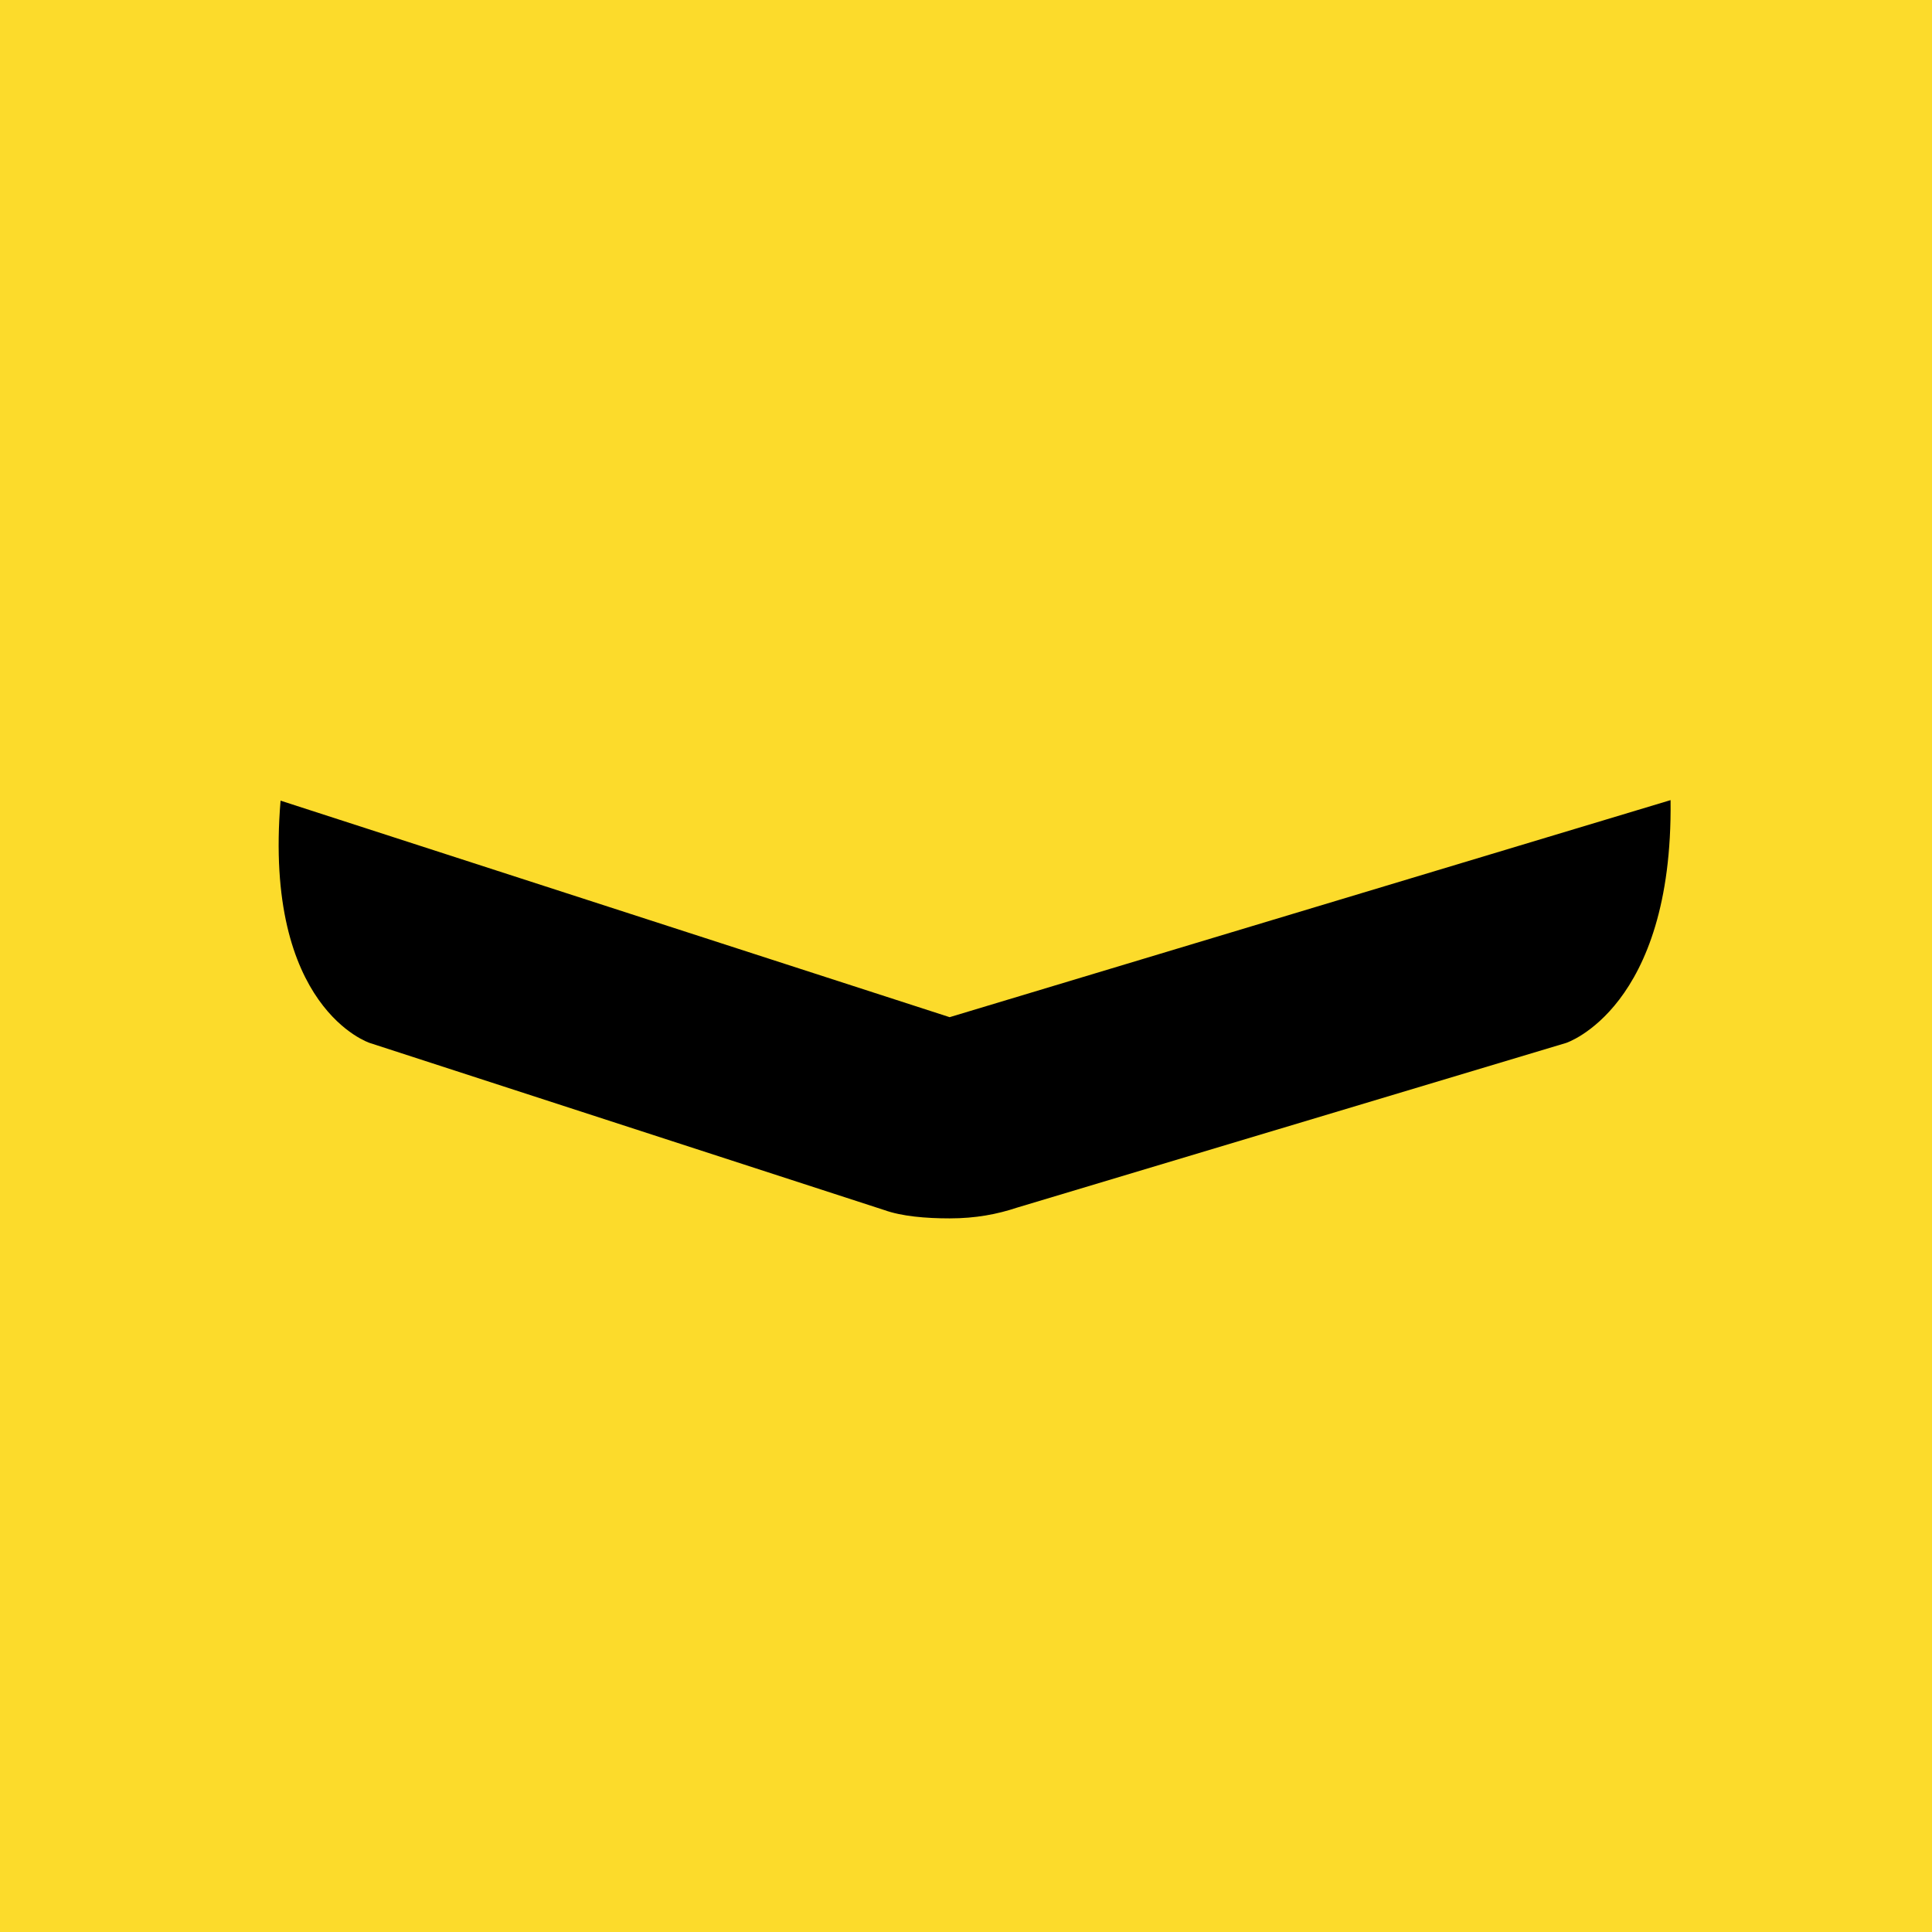
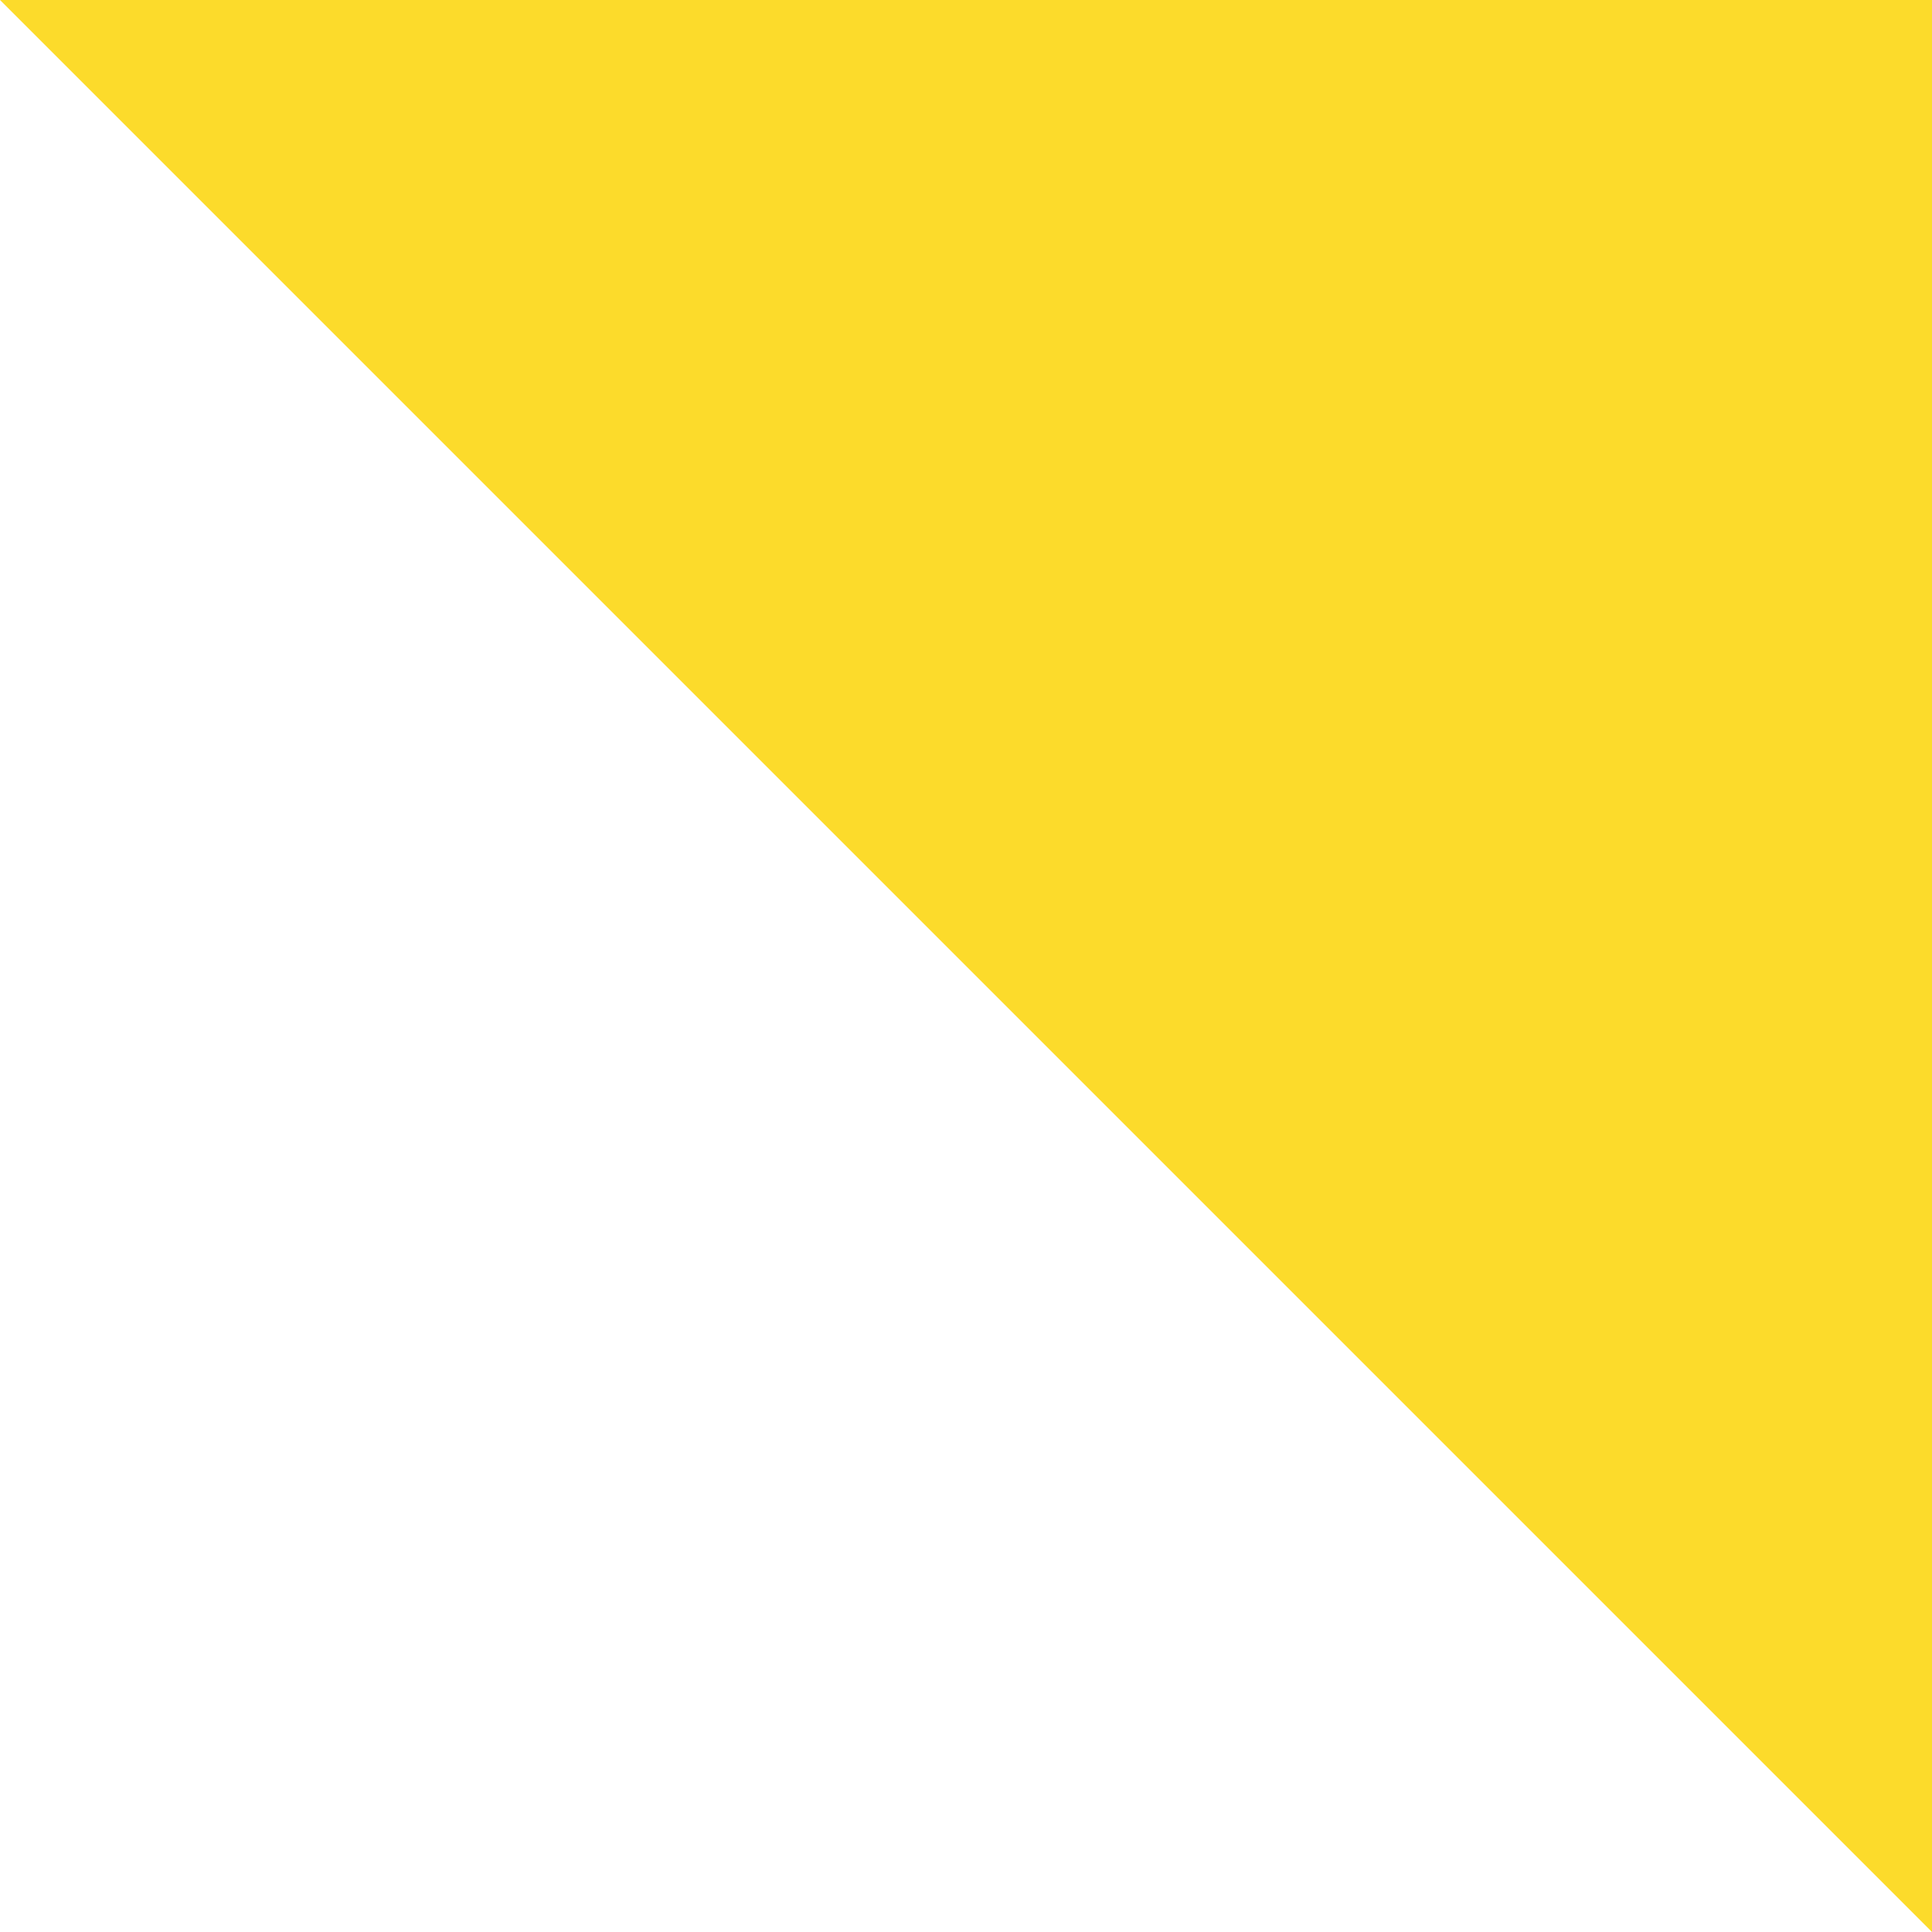
<svg xmlns="http://www.w3.org/2000/svg" viewBox="0 0 55.5 55.5">
-   <path d="M 0,0 H 55.5 V 55.5 H 0 Z" fill="rgb(252, 219, 43)" />
-   <path d="M 47.99,22.985 L 27.28,29.22 L 8.06,23 C 7.56,28.97 10.62,29.96 10.62,29.96 L 25.4,34.76 C 25.9,34.94 26.59,35 27.28,35 C 28.03,35 28.65,34.88 29.22,34.69 L 44.99,29.96 S 48.06,28.96 47.99,23 Z" />
+   <path d="M 0,0 H 55.5 V 55.5 Z" fill="rgb(252, 219, 43)" />
</svg>